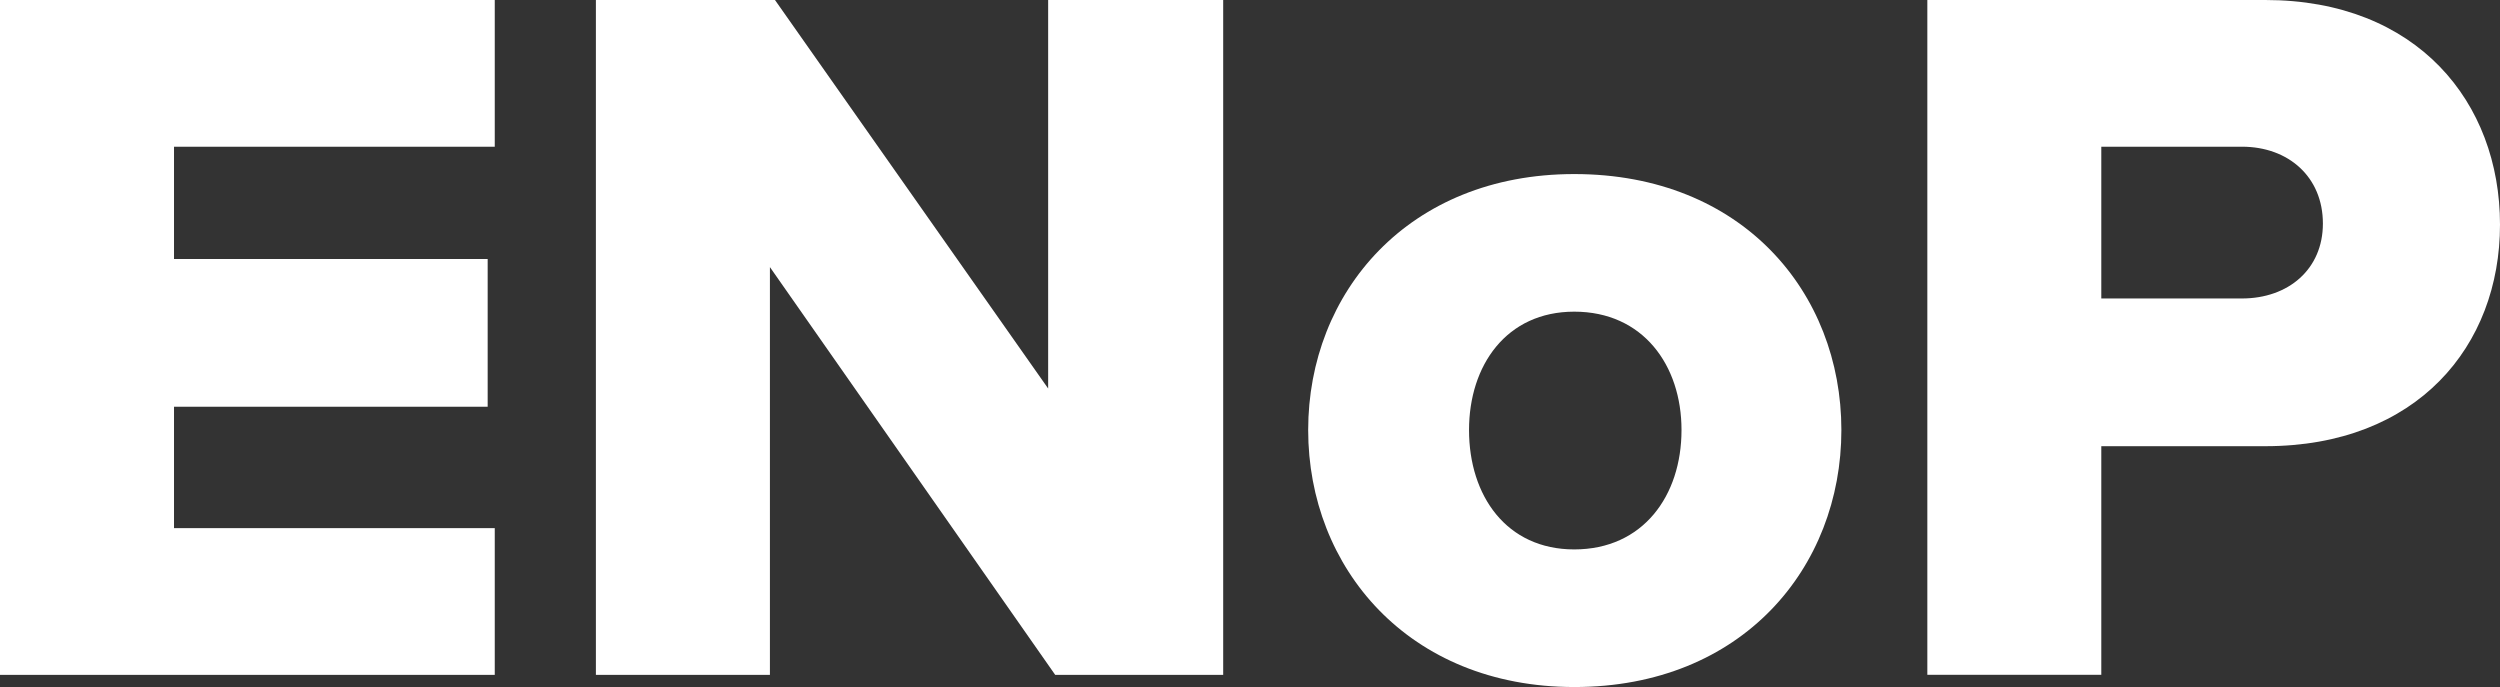
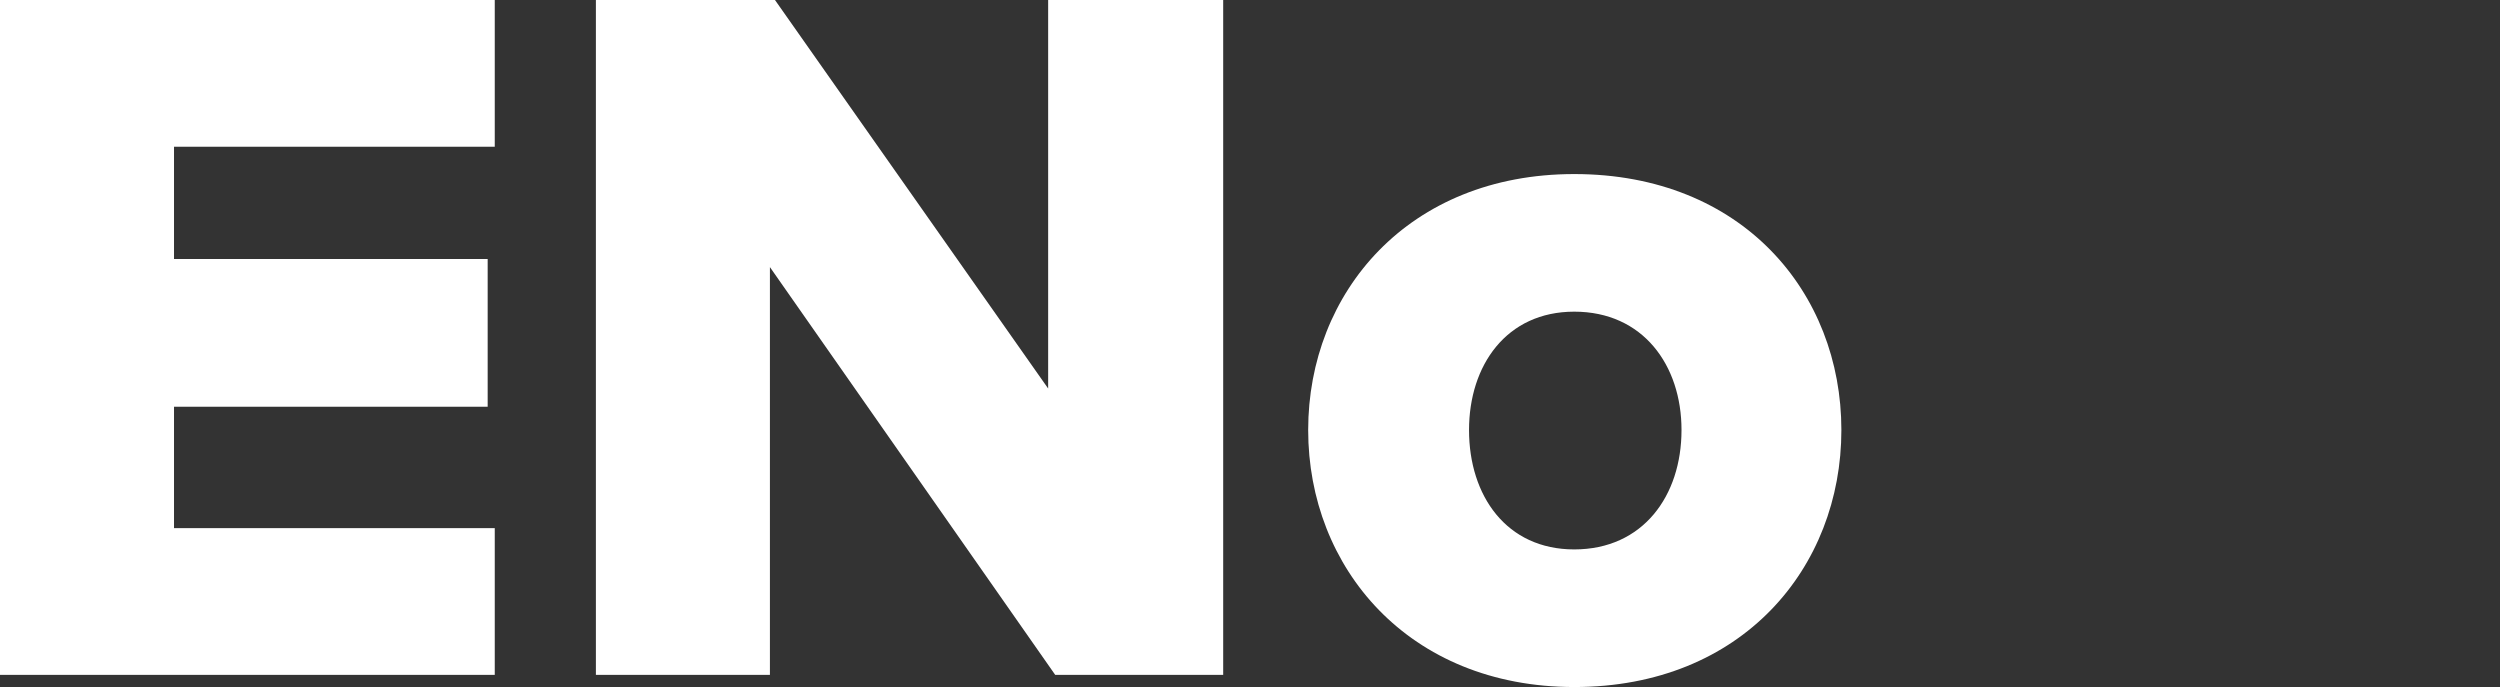
<svg xmlns="http://www.w3.org/2000/svg" width="197.917" height="54.387" viewBox="0 0 197.917 54.387">
  <rect x="0" y="0" width="197.917" height="54.387" fill="#333333" stroke="none" />
  <g id="Group_611" data-name="Group 611" transform="translate(-37.732 -40.143)">
    <path id="Path_14102" data-name="Path 14102" d="M37.732,40.143H76.9V51.757H51.508v8.891H76.339V72.343H51.508v9.612H76.9V93.569H37.732Z" fill="#fff" />
    <path id="Path_14103" data-name="Path 14103" d="M125.092,61.289v32.28H111.315V40.143h14.177L147.119,70.9V40.143h13.857V93.569h-13.3Z" transform="translate(-26.408)" fill="#fff" />
    <path id="Path_14104" data-name="Path 14104" d="M199.27,81.9c0-10.894,7.929-20.265,21.065-20.265,13.3,0,21.147,9.372,21.147,20.265s-7.85,20.345-21.147,20.345C207.2,102.242,199.27,92.791,199.27,81.9Zm29.556,0c0-5.126-3.043-9.372-8.492-9.372-5.366,0-8.33,4.245-8.33,9.372,0,5.206,2.964,9.451,8.33,9.451C225.783,91.349,228.826,87.1,228.826,81.9Z" transform="translate(-57.974 -7.712)" fill="#fff" />
-     <path id="Path_14105" data-name="Path 14105" d="M275.728,40.143H302.48c12.016,0,18.584,8.09,18.584,17.782,0,9.612-6.568,17.542-18.584,17.542H289.5v18.1H275.728Zm24.91,11.614H289.5V63.772h11.134c3.685,0,6.409-2.323,6.409-5.928C307.047,54.16,304.323,51.757,300.638,51.757Z" transform="translate(-85.415)" fill="#fff" />
  </g>
</svg>